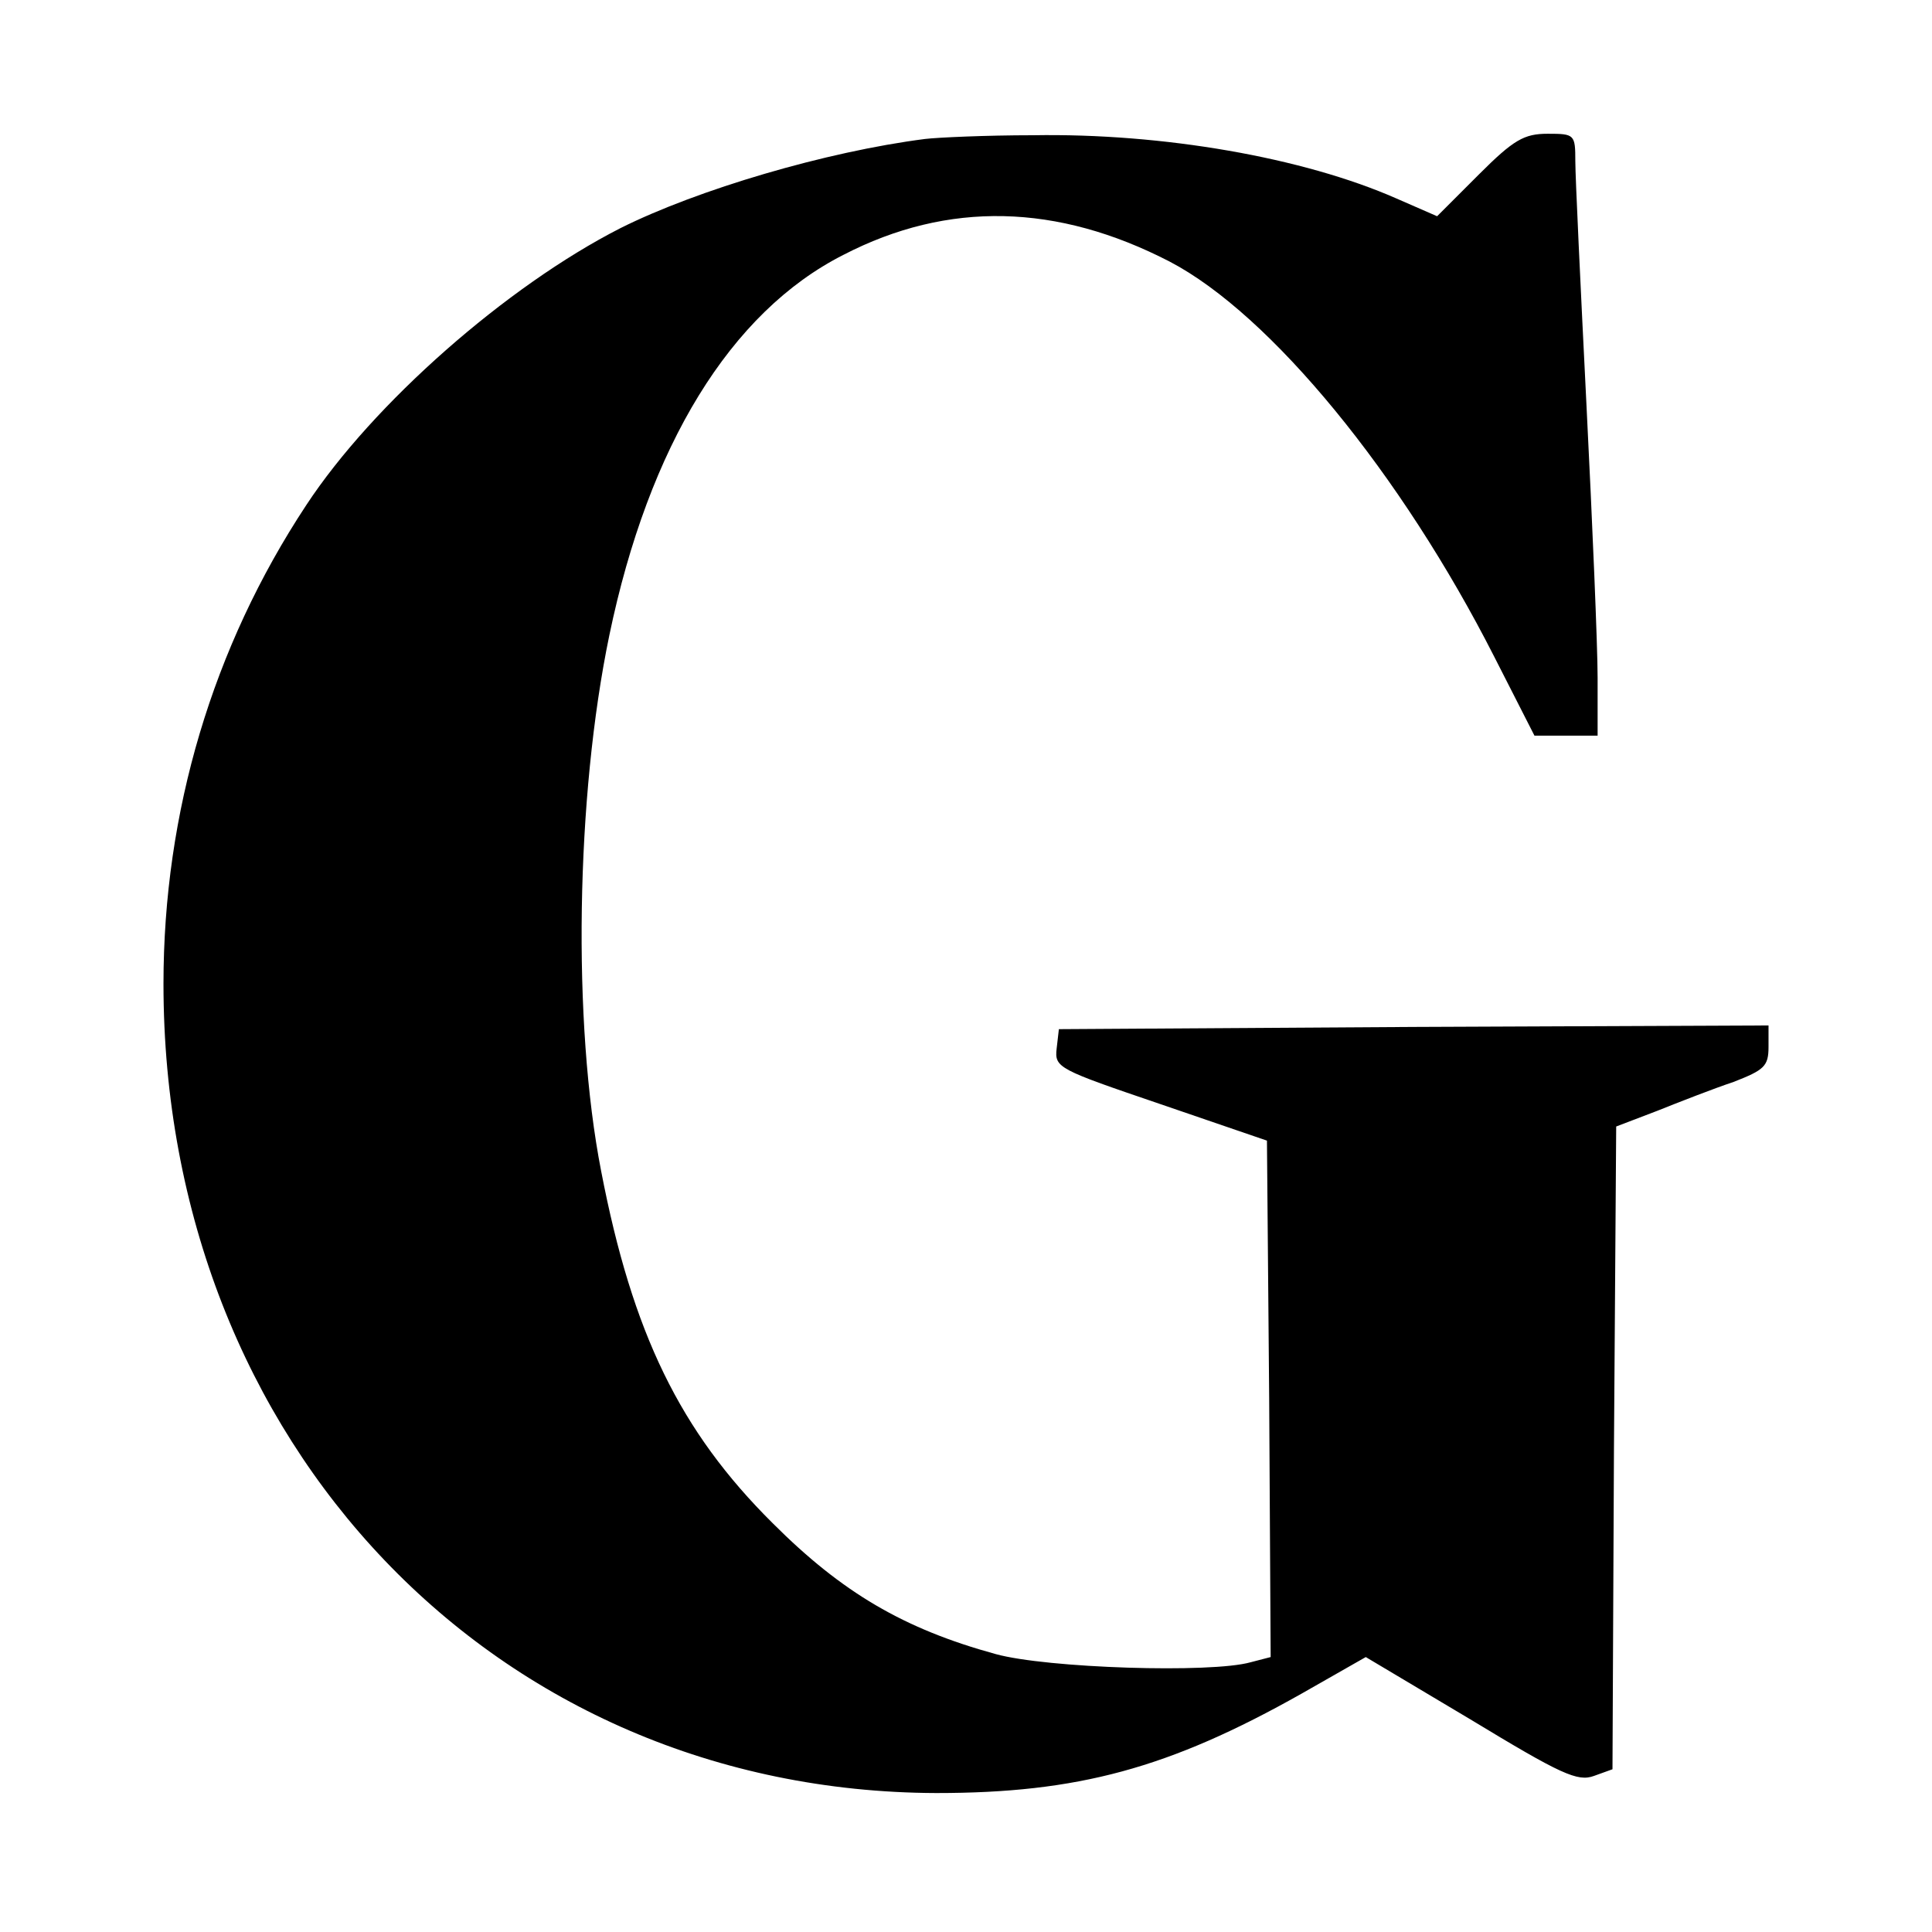
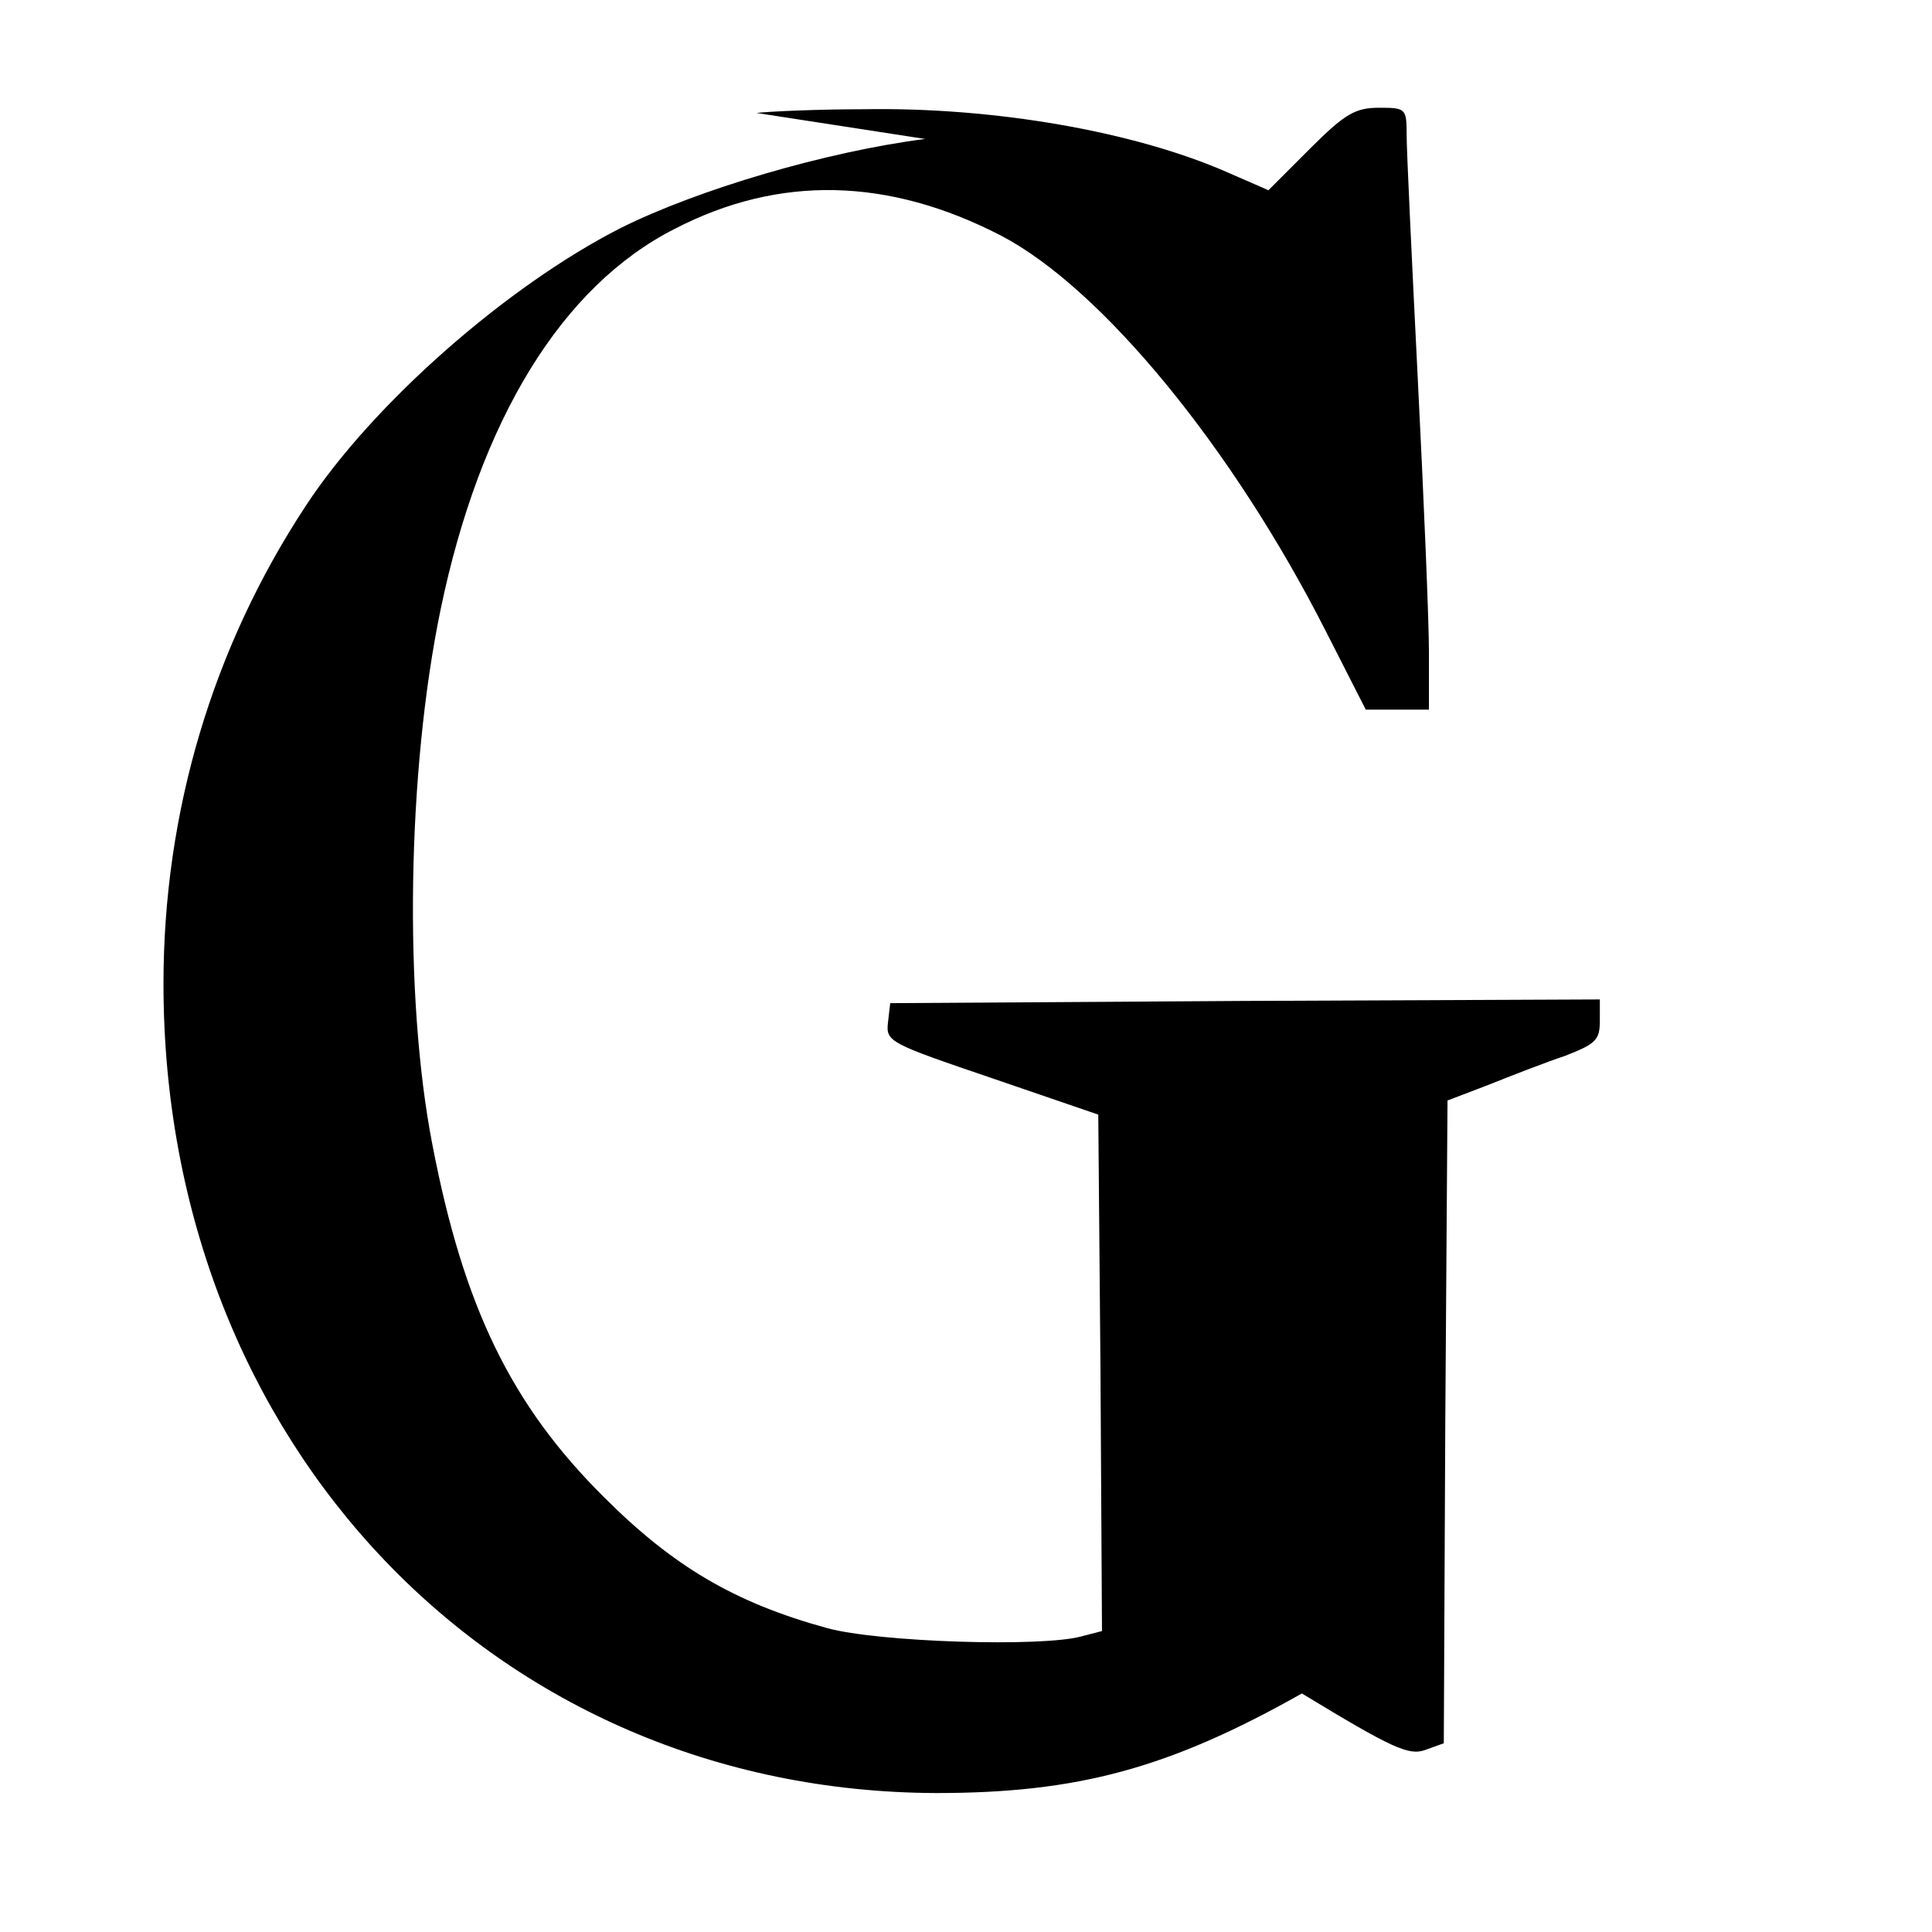
<svg xmlns="http://www.w3.org/2000/svg" version="1.0" width="260pt" height="260pt" viewBox="0 0 260 260" preserveAspectRatio="xMidYMid meet">
  <g transform="translate(0,260) scale(0.1,-0.1)" fill="#000000" stroke="none">
-     <path d="M1245 2413 c-133 -17 -306 -68 -410 -120 -153 -78 -333 -236 -423 -373 -126 -191 -192 -413 -192 -644 0 -619 447 -1087 1040 -1089 190 0 313 33 492 134 l86 49 141 -84 c122 -74 144 -84 166 -76 l25 9 2 433 3 432 55 21 c30 12 76 30 103 39 41 16 47 21 47 47 l0 29 -477 -2 -478 -3 -3 -26 c-3 -26 2 -28 140 -75 l143 -49 3 -347 2 -348 -27 -7 c-53 -15 -274 -8 -343 11 -124 34 -207 83 -300 176 -125 124 -189 256 -231 474 -39 200 -34 504 11 721 53 255 163 435 315 512 141 73 288 69 439 -9 136 -71 312 -286 437 -532 l54 -106 43 0 42 0 0 78 c0 42 -7 208 -15 367 -8 160 -15 307 -15 328 0 36 -1 37 -37 37 -32 0 -46 -8 -93 -55 l-56 -56 -55 24 c-125 55 -314 88 -489 85 -63 0 -128 -3 -145 -5z" />
+     <path d="M1245 2413 c-133 -17 -306 -68 -410 -120 -153 -78 -333 -236 -423 -373 -126 -191 -192 -413 -192 -644 0 -619 447 -1087 1040 -1089 190 0 313 33 492 134 c122 -74 144 -84 166 -76 l25 9 2 433 3 432 55 21 c30 12 76 30 103 39 41 16 47 21 47 47 l0 29 -477 -2 -478 -3 -3 -26 c-3 -26 2 -28 140 -75 l143 -49 3 -347 2 -348 -27 -7 c-53 -15 -274 -8 -343 11 -124 34 -207 83 -300 176 -125 124 -189 256 -231 474 -39 200 -34 504 11 721 53 255 163 435 315 512 141 73 288 69 439 -9 136 -71 312 -286 437 -532 l54 -106 43 0 42 0 0 78 c0 42 -7 208 -15 367 -8 160 -15 307 -15 328 0 36 -1 37 -37 37 -32 0 -46 -8 -93 -55 l-56 -56 -55 24 c-125 55 -314 88 -489 85 -63 0 -128 -3 -145 -5z" />
  </g>
</svg>